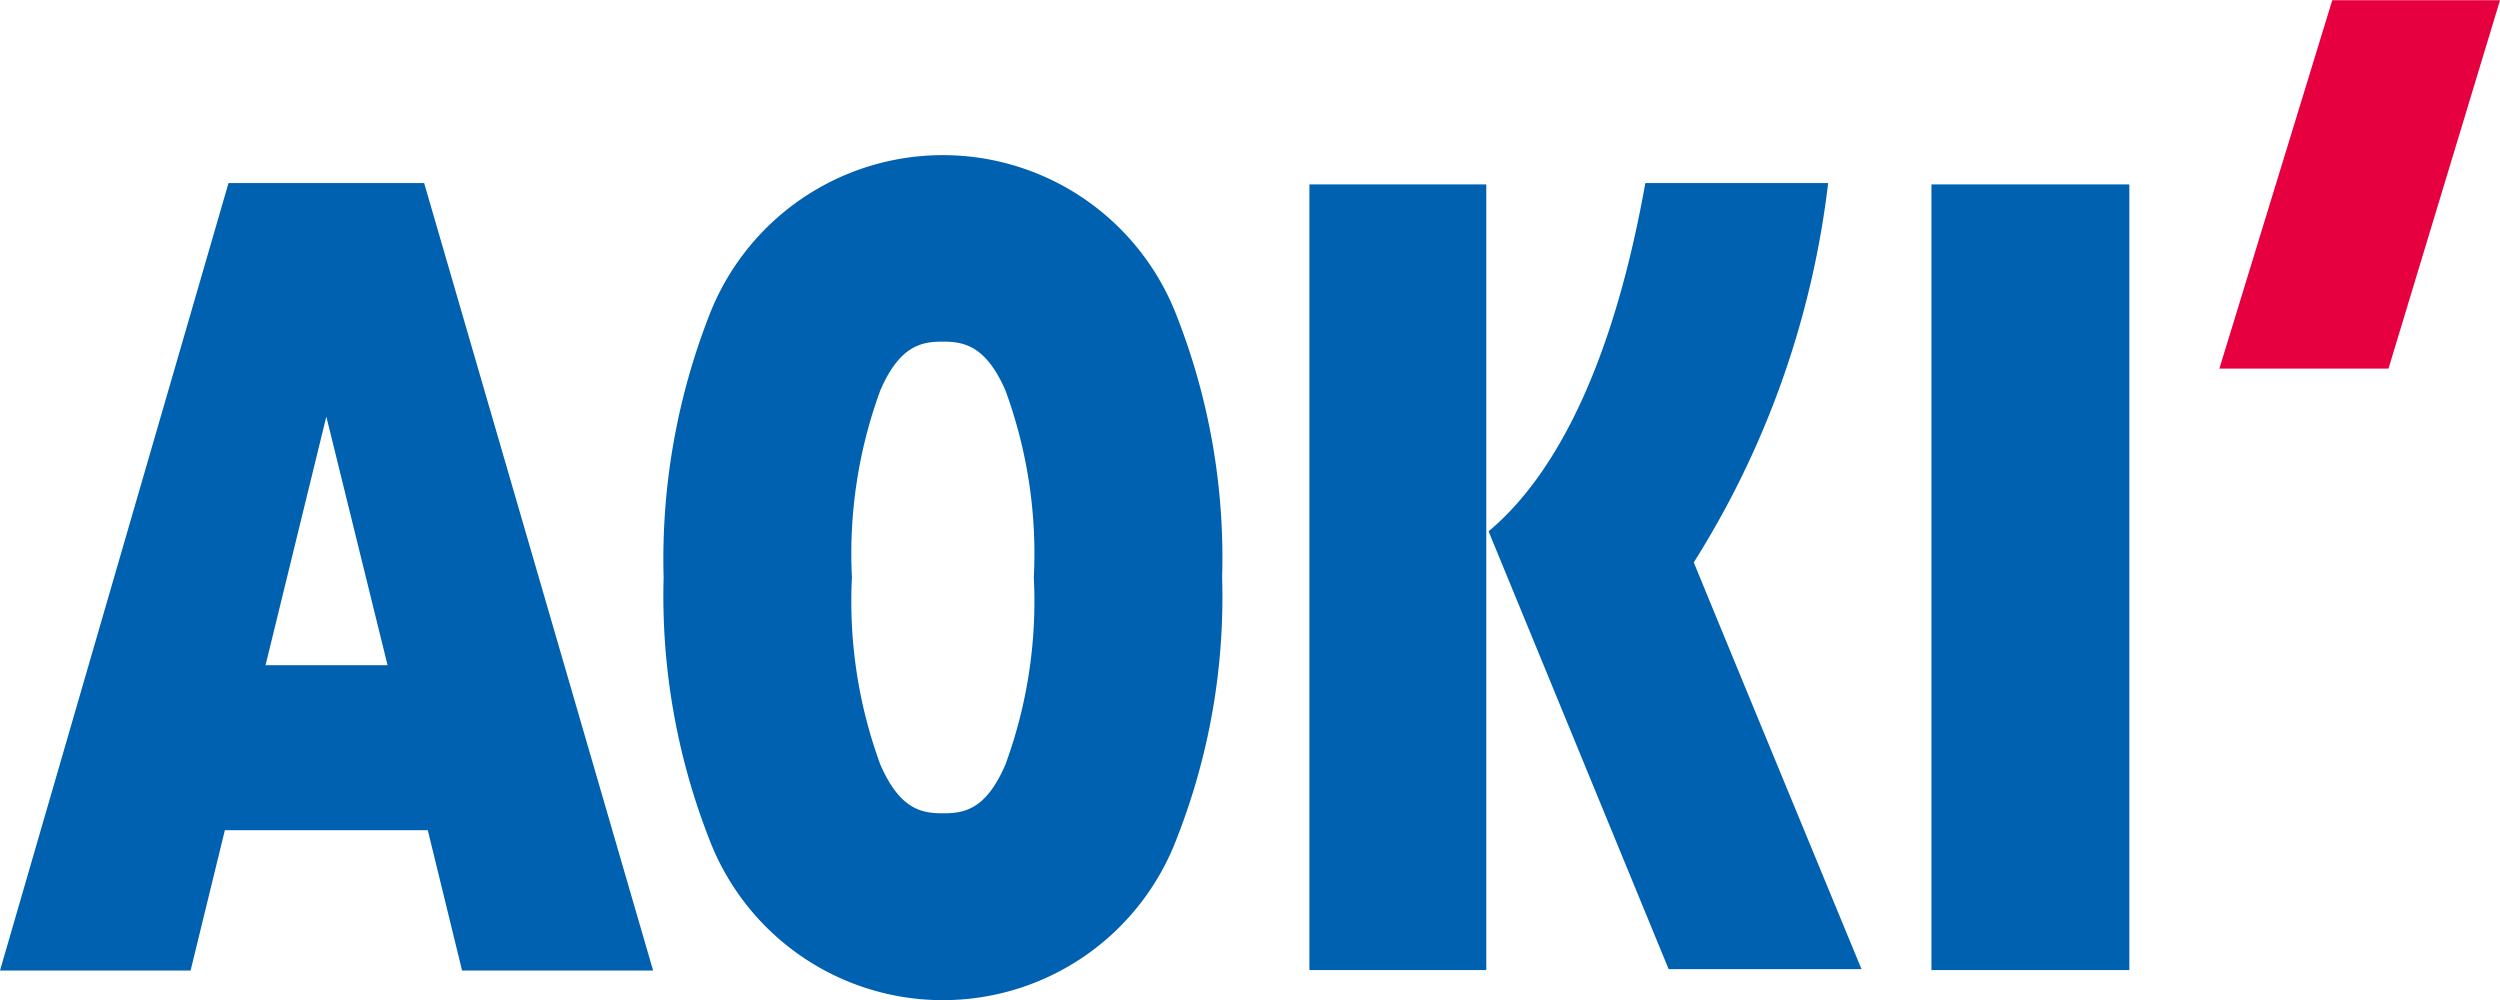
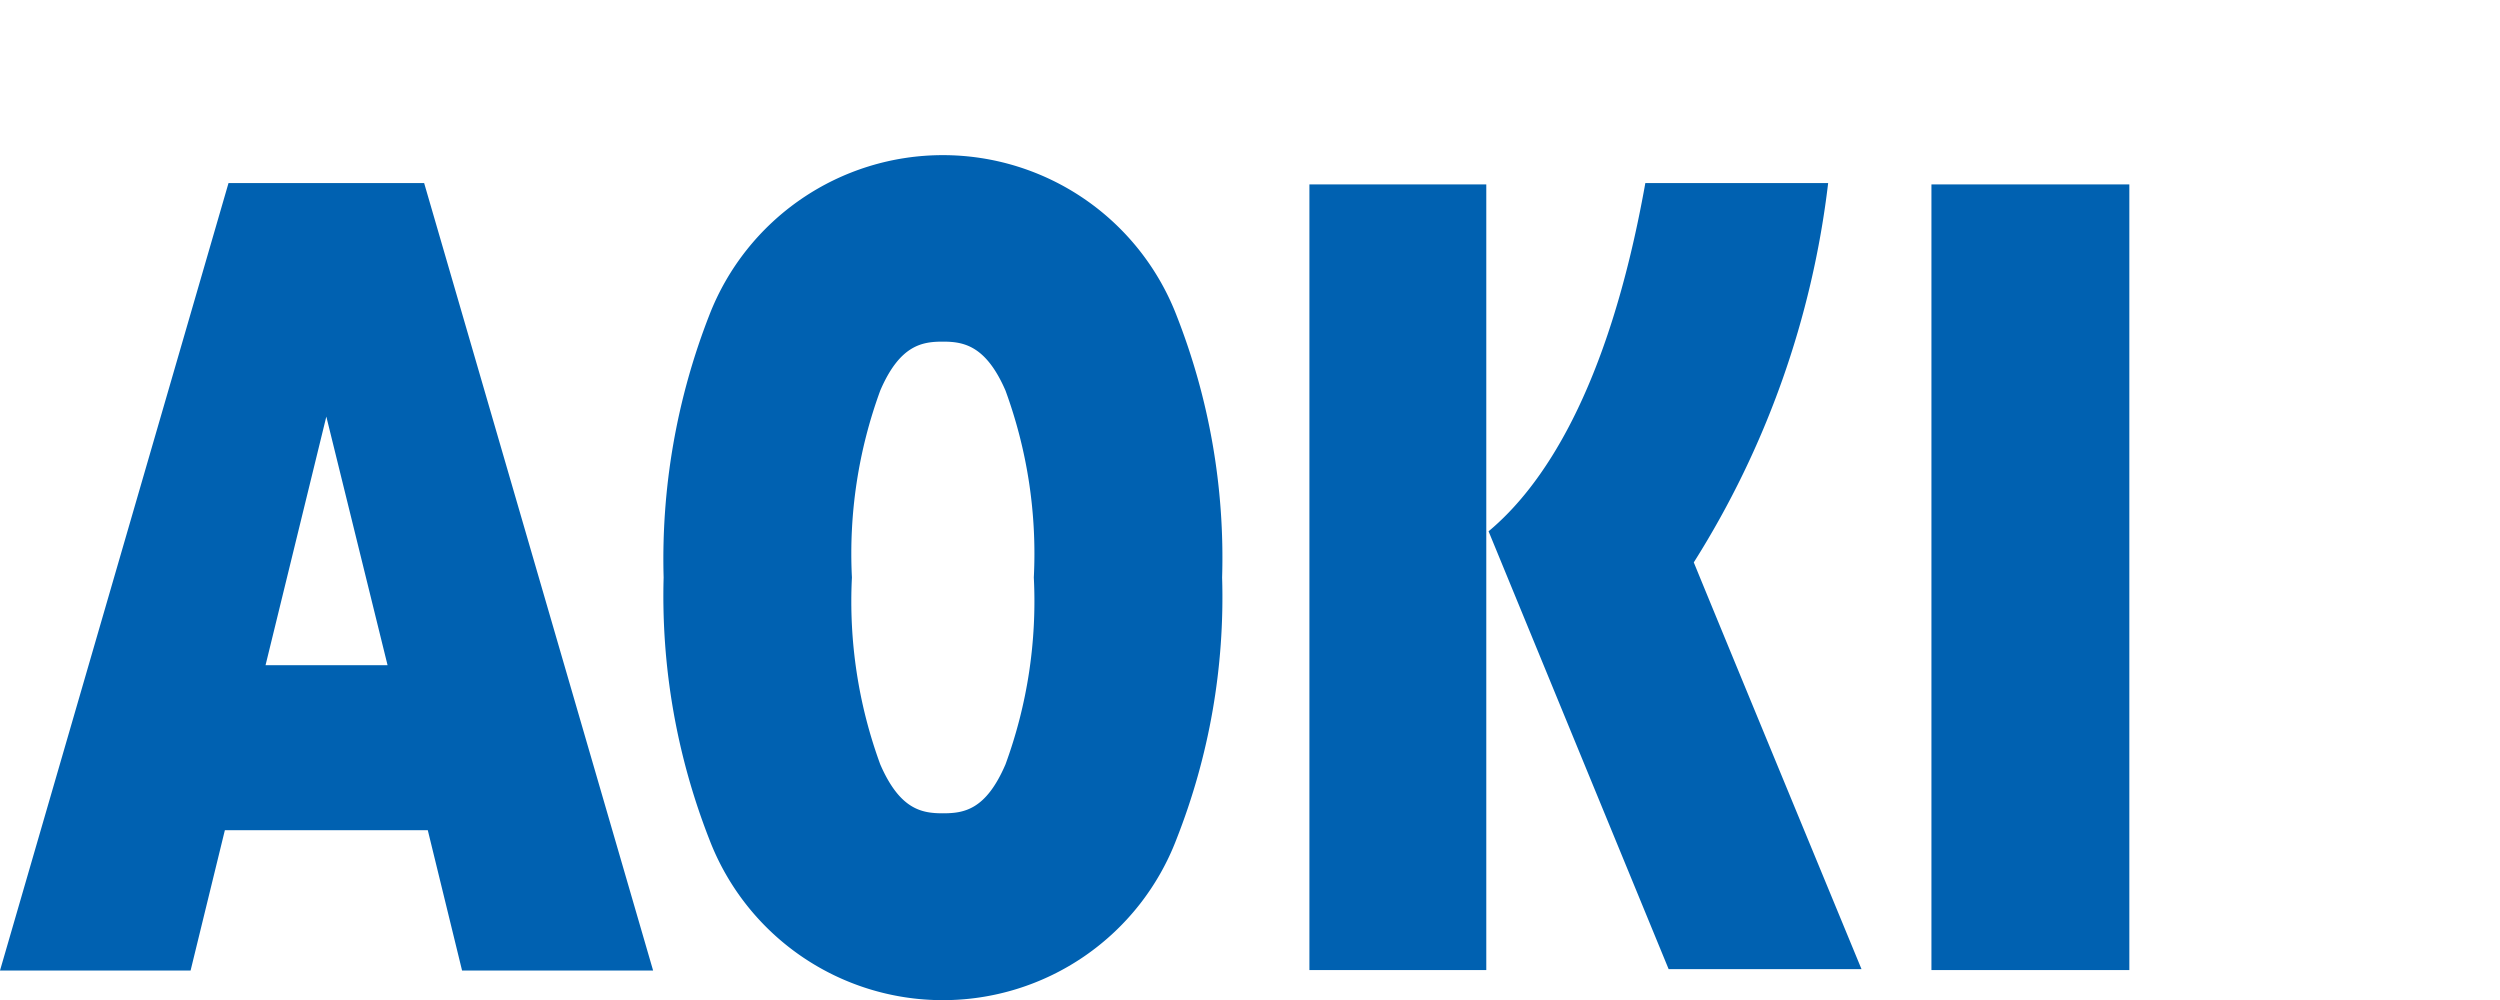
<svg xmlns="http://www.w3.org/2000/svg" width="19.3mm" height="7.72mm" viewBox="0 0 54.7 21.87">
  <g data-name="レイヤー 2">
    <g data-name="レイヤー 1">
      <path fill="#0061b1" d="M28.65 4.03h3.87v17.19h-3.87zm13.61 0h4.33v17.19h-4.33z" />
-       <path fill="#e6003f" d="M52.26 8.06L54.7 0h-3.67l-2.47 8.06h3.7z" />
      <path d="M15.52 6.89a14.66 14.66 0 00-1 5.74 14.61 14.61 0 001 5.73 5.47 5.47 0 0010.22 0 14.43 14.43 0 001-5.73 14.48 14.48 0 00-1-5.74 5.48 5.48 0 00-10.22 0m3.74 9.83a10.37 10.37 0 01-.62-4.09 10.37 10.37 0 01.62-4.09c.43-1 .92-1.07 1.37-1.07s.94.08 1.37 1.07a10.37 10.37 0 01.62 4.09 10.37 10.37 0 01-.62 4.09c-.43 1-.91 1.07-1.37 1.07s-.94-.08-1.37-1.07zm-9.15 4.51h4.18L9.28 4H5L0 21.23h4.17l.75-3.07h4.44l.75 3.07m-4.3-6.68l1.33-5.44 1.34 5.44zM40 4h-4c-.82 4.6-2.29 6.67-3.43 7.62l3.94 9.58h4.22c-1.11-2.69-3.18-7.7-3.67-8.9A19.92 19.92 0 0040 4z" fill="#0061b1" />
    </g>
  </g>
</svg>